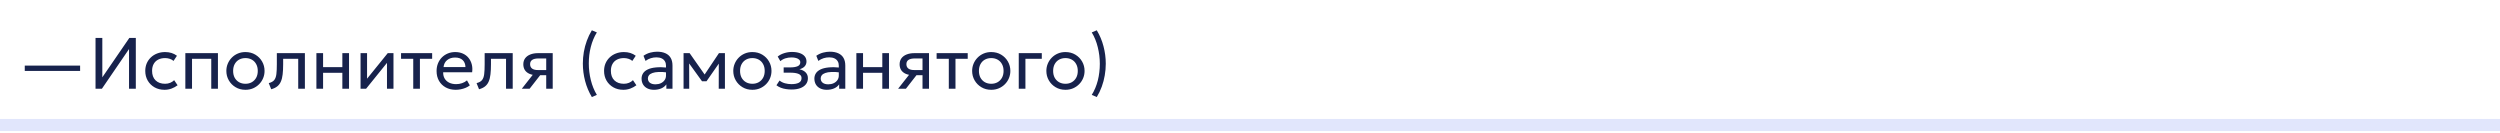
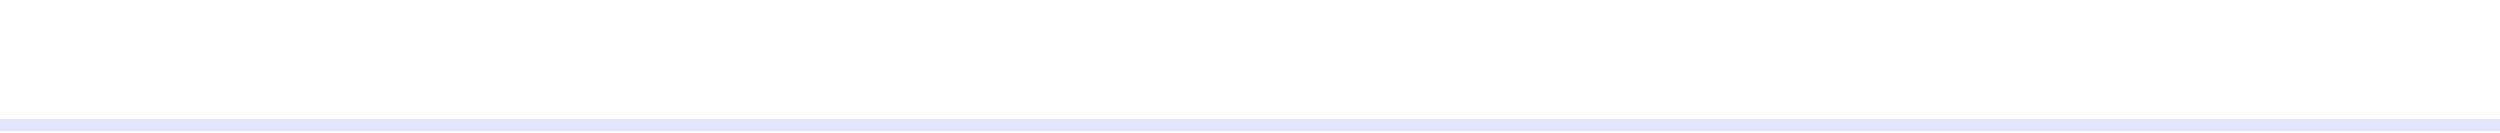
<svg xmlns="http://www.w3.org/2000/svg" width="620" height="33" viewBox="0 0 620 33" fill="none">
-   <path d="M620 31V29.5H0V31V32.5H620V31Z" fill="#E1E6FC" />
-   <path d="M6.142 17.599V16.267H19.867V17.599H6.142ZM23.692 22V9.4H25.375V19.174L32.08 9.4H33.682V22H31.999V12.163L25.276 22H23.692ZM40.804 22.27C39.874 22.27 39.049 22.066 38.329 21.658C37.609 21.25 37.045 20.695 36.637 19.993C36.229 19.285 36.025 18.484 36.025 17.59C36.025 16.912 36.145 16.288 36.385 15.718C36.631 15.148 36.976 14.653 37.42 14.233C37.864 13.813 38.383 13.489 38.977 13.261C39.577 13.027 40.231 12.91 40.939 12.91C41.515 12.91 42.046 12.985 42.532 13.135C43.018 13.285 43.468 13.516 43.882 13.828L43.036 15.106C42.766 14.872 42.451 14.698 42.091 14.584C41.731 14.464 41.35 14.404 40.948 14.404C40.288 14.404 39.715 14.53 39.229 14.782C38.749 15.028 38.377 15.388 38.113 15.862C37.849 16.336 37.717 16.906 37.717 17.572C37.717 18.574 38.005 19.36 38.581 19.93C39.163 20.494 39.949 20.776 40.939 20.776C41.395 20.776 41.821 20.695 42.217 20.533C42.613 20.365 42.937 20.149 43.189 19.885L44.044 21.145C43.582 21.493 43.075 21.769 42.523 21.973C41.971 22.171 41.398 22.27 40.804 22.27ZM45.966 22V13.18H54.048V22H52.392V14.584H47.622V22H45.966ZM60.868 22.27C59.956 22.27 59.143 22.057 58.429 21.631C57.715 21.205 57.154 20.638 56.746 19.93C56.338 19.222 56.134 18.442 56.134 17.59C56.134 16.96 56.251 16.363 56.485 15.799C56.719 15.235 57.049 14.737 57.475 14.305C57.901 13.867 58.402 13.525 58.978 13.279C59.554 13.033 60.184 12.91 60.868 12.91C61.786 12.91 62.602 13.123 63.316 13.549C64.03 13.975 64.591 14.542 64.999 15.25C65.407 15.958 65.611 16.738 65.611 17.59C65.611 18.22 65.494 18.817 65.26 19.381C65.026 19.945 64.696 20.443 64.27 20.875C63.844 21.307 63.343 21.649 62.767 21.901C62.191 22.147 61.558 22.27 60.868 22.27ZM60.868 20.776C61.462 20.776 61.987 20.647 62.443 20.389C62.905 20.125 63.268 19.756 63.532 19.282C63.796 18.802 63.928 18.238 63.928 17.59C63.928 16.936 63.796 16.372 63.532 15.898C63.274 15.418 62.914 15.049 62.452 14.791C61.99 14.533 61.462 14.404 60.868 14.404C60.274 14.404 59.746 14.533 59.284 14.791C58.828 15.049 58.468 15.418 58.204 15.898C57.946 16.372 57.817 16.936 57.817 17.59C57.817 18.238 57.946 18.802 58.204 19.282C58.468 19.756 58.831 20.125 59.293 20.389C59.755 20.647 60.28 20.776 60.868 20.776ZM67.261 22.135L66.649 20.614C67.267 20.458 67.717 20.209 67.999 19.867C68.281 19.519 68.461 19.03 68.539 18.4C68.617 17.77 68.656 16.951 68.656 15.943V13.18H75.613V22H73.957V14.584H70.222V15.943C70.222 16.903 70.18 17.737 70.096 18.445C70.018 19.147 69.871 19.741 69.655 20.227C69.445 20.713 69.145 21.112 68.755 21.424C68.371 21.73 67.873 21.967 67.261 22.135ZM78.468 22V13.18H80.124V16.654H84.903V13.18H86.559V22H84.903V18.058H80.124V22H78.468ZM89.419 22V13.18H91.03V19.516L96.16 13.18H97.582V22H95.971V15.592L90.796 22H89.419ZM102.484 22V14.584H99.46V13.18H107.173V14.584H104.14V22H102.484ZM113.023 22.27C112.087 22.27 111.262 22.075 110.548 21.685C109.834 21.295 109.276 20.752 108.874 20.056C108.472 19.354 108.271 18.538 108.271 17.608C108.271 16.936 108.385 16.312 108.613 15.736C108.847 15.16 109.171 14.662 109.585 14.242C110.005 13.822 110.494 13.495 111.052 13.261C111.616 13.027 112.228 12.91 112.888 12.91C113.602 12.91 114.238 13.036 114.796 13.288C115.36 13.54 115.825 13.894 116.191 14.35C116.563 14.8 116.83 15.331 116.992 15.943C117.154 16.549 117.187 17.209 117.091 17.923H109.909C109.891 18.511 110.011 19.027 110.269 19.471C110.527 19.909 110.899 20.251 111.385 20.497C111.877 20.743 112.459 20.866 113.131 20.866C113.623 20.866 114.103 20.788 114.571 20.632C115.039 20.476 115.453 20.245 115.813 19.939L116.515 21.172C116.227 21.406 115.885 21.607 115.489 21.775C115.099 21.937 114.691 22.06 114.265 22.144C113.839 22.228 113.425 22.27 113.023 22.27ZM109.999 16.636H115.435C115.411 15.892 115.18 15.313 114.742 14.899C114.304 14.479 113.677 14.269 112.861 14.269C112.069 14.269 111.415 14.479 110.899 14.899C110.383 15.313 110.083 15.892 109.999 16.636ZM118.8 22.135L118.188 20.614C118.806 20.458 119.256 20.209 119.538 19.867C119.82 19.519 120 19.03 120.078 18.4C120.156 17.77 120.195 16.951 120.195 15.943V13.18H127.152V22H125.496V14.584H121.761V15.943C121.761 16.903 121.719 17.737 121.635 18.445C121.557 19.147 121.41 19.741 121.194 20.227C120.984 20.713 120.684 21.112 120.294 21.424C119.91 21.73 119.412 21.967 118.8 22.135ZM129.413 22L132.914 17.545L133.229 18.643C132.473 18.649 131.84 18.541 131.33 18.319C130.82 18.097 130.433 17.785 130.169 17.383C129.911 16.975 129.782 16.498 129.782 15.952C129.782 15.37 129.932 14.872 130.232 14.458C130.538 14.044 130.964 13.729 131.51 13.513C132.062 13.291 132.704 13.18 133.436 13.18H137.072V22H135.461V14.494H133.58C132.878 14.494 132.35 14.611 131.996 14.845C131.642 15.079 131.465 15.436 131.465 15.916C131.465 16.39 131.63 16.753 131.96 17.005C132.29 17.251 132.776 17.374 133.418 17.374H135.713V18.643H133.967L131.348 22H129.413ZM146.779 24.07C146.035 22.834 145.477 21.505 145.105 20.083C144.733 18.661 144.547 17.224 144.547 15.772C144.547 14.8 144.628 13.837 144.79 12.883C144.958 11.929 145.207 10.999 145.537 10.093C145.867 9.187 146.281 8.326 146.779 7.51L148.021 8.041C147.691 8.569 147.4 9.136 147.148 9.742C146.896 10.348 146.686 10.981 146.518 11.641C146.35 12.295 146.224 12.967 146.14 13.657C146.062 14.347 146.023 15.04 146.023 15.736C146.023 17.134 146.191 18.511 146.527 19.867C146.863 21.223 147.361 22.444 148.021 23.53L146.779 24.07ZM154.587 22.27C153.657 22.27 152.832 22.066 152.112 21.658C151.392 21.25 150.828 20.695 150.42 19.993C150.012 19.285 149.808 18.484 149.808 17.59C149.808 16.912 149.928 16.288 150.168 15.718C150.414 15.148 150.759 14.653 151.203 14.233C151.647 13.813 152.166 13.489 152.76 13.261C153.36 13.027 154.014 12.91 154.722 12.91C155.298 12.91 155.829 12.985 156.315 13.135C156.801 13.285 157.251 13.516 157.665 13.828L156.819 15.106C156.549 14.872 156.234 14.698 155.874 14.584C155.514 14.464 155.133 14.404 154.731 14.404C154.071 14.404 153.498 14.53 153.012 14.782C152.532 15.028 152.16 15.388 151.896 15.862C151.632 16.336 151.5 16.906 151.5 17.572C151.5 18.574 151.788 19.36 152.364 19.93C152.946 20.494 153.732 20.776 154.722 20.776C155.178 20.776 155.604 20.695 156 20.533C156.396 20.365 156.72 20.149 156.972 19.885L157.827 21.145C157.365 21.493 156.858 21.769 156.306 21.973C155.754 22.171 155.181 22.27 154.587 22.27ZM162.188 22.27C161.564 22.27 161.021 22.156 160.559 21.928C160.097 21.7 159.74 21.379 159.488 20.965C159.236 20.545 159.11 20.05 159.11 19.48C159.11 19.012 159.23 18.586 159.47 18.202C159.71 17.812 160.088 17.491 160.604 17.239C161.12 16.981 161.789 16.81 162.611 16.726C163.433 16.636 164.426 16.651 165.59 16.771L165.635 17.986C164.735 17.866 163.97 17.821 163.34 17.851C162.71 17.875 162.2 17.959 161.81 18.103C161.42 18.241 161.132 18.427 160.946 18.661C160.766 18.889 160.676 19.147 160.676 19.435C160.676 19.897 160.841 20.26 161.171 20.524C161.507 20.782 161.966 20.911 162.548 20.911C163.046 20.911 163.49 20.821 163.88 20.641C164.276 20.455 164.588 20.2 164.816 19.876C165.05 19.546 165.167 19.165 165.167 18.733V16.267C165.167 15.853 165.074 15.493 164.888 15.187C164.708 14.881 164.441 14.644 164.087 14.476C163.733 14.308 163.298 14.224 162.782 14.224C162.32 14.224 161.861 14.293 161.405 14.431C160.949 14.569 160.511 14.794 160.091 15.106L159.587 13.828C160.133 13.456 160.697 13.195 161.279 13.045C161.861 12.895 162.419 12.82 162.953 12.82C163.763 12.82 164.453 12.949 165.023 13.207C165.593 13.459 166.028 13.84 166.328 14.35C166.628 14.86 166.778 15.496 166.778 16.258V22H165.257V20.92C164.951 21.358 164.528 21.694 163.988 21.928C163.448 22.156 162.848 22.27 162.188 22.27ZM169.523 22V13.18H170.972H171.026L175.112 18.994L174.392 19.012L178.298 13.18H179.783V22H178.244L178.262 15.205L178.568 15.34L175.22 20.146H174.095L170.612 15.322L170.909 15.187L170.927 22H169.523ZM186.587 22.27C185.675 22.27 184.862 22.057 184.148 21.631C183.434 21.205 182.873 20.638 182.465 19.93C182.057 19.222 181.853 18.442 181.853 17.59C181.853 16.96 181.97 16.363 182.204 15.799C182.438 15.235 182.768 14.737 183.194 14.305C183.62 13.867 184.121 13.525 184.697 13.279C185.273 13.033 185.903 12.91 186.587 12.91C187.505 12.91 188.321 13.123 189.035 13.549C189.749 13.975 190.31 14.542 190.718 15.25C191.126 15.958 191.33 16.738 191.33 17.59C191.33 18.22 191.213 18.817 190.979 19.381C190.745 19.945 190.415 20.443 189.989 20.875C189.563 21.307 189.062 21.649 188.486 21.901C187.91 22.147 187.277 22.27 186.587 22.27ZM186.587 20.776C187.181 20.776 187.706 20.647 188.162 20.389C188.624 20.125 188.987 19.756 189.251 19.282C189.515 18.802 189.647 18.238 189.647 17.59C189.647 16.936 189.515 16.372 189.251 15.898C188.993 15.418 188.633 15.049 188.171 14.791C187.709 14.533 187.181 14.404 186.587 14.404C185.993 14.404 185.465 14.533 185.003 14.791C184.547 15.049 184.187 15.418 183.923 15.898C183.665 16.372 183.536 16.936 183.536 17.59C183.536 18.238 183.665 18.802 183.923 19.282C184.187 19.756 184.55 20.125 185.012 20.389C185.474 20.647 185.999 20.776 186.587 20.776ZM196.327 22.198C195.835 22.198 195.364 22.162 194.914 22.09C194.464 22.024 194.038 21.913 193.636 21.757C193.24 21.601 192.88 21.397 192.556 21.145L193.33 19.975C193.72 20.293 194.173 20.521 194.689 20.659C195.211 20.797 195.739 20.866 196.273 20.866C197.041 20.866 197.65 20.752 198.1 20.524C198.556 20.29 198.784 19.9 198.784 19.354C198.784 18.886 198.544 18.547 198.064 18.337C197.584 18.127 196.888 18.022 195.976 18.022H194.347V16.717H195.94C196.732 16.717 197.35 16.621 197.794 16.429C198.244 16.237 198.469 15.913 198.469 15.457C198.469 15.193 198.376 14.971 198.19 14.791C198.01 14.611 197.755 14.476 197.425 14.386C197.101 14.29 196.72 14.242 196.282 14.242C195.76 14.242 195.259 14.317 194.779 14.467C194.305 14.617 193.888 14.851 193.528 15.169L192.871 14.026C193.303 13.666 193.834 13.387 194.464 13.189C195.1 12.985 195.748 12.883 196.408 12.883C197.146 12.883 197.782 12.976 198.316 13.162C198.856 13.348 199.273 13.618 199.567 13.972C199.861 14.326 200.008 14.752 200.008 15.25C200.008 15.718 199.858 16.12 199.558 16.456C199.258 16.786 198.823 17.026 198.253 17.176C198.937 17.326 199.459 17.593 199.819 17.977C200.179 18.355 200.359 18.826 200.359 19.39C200.359 19.984 200.191 20.491 199.855 20.911C199.519 21.331 199.048 21.652 198.442 21.874C197.842 22.09 197.137 22.198 196.327 22.198ZM205.044 22.27C204.42 22.27 203.877 22.156 203.415 21.928C202.953 21.7 202.596 21.379 202.344 20.965C202.092 20.545 201.966 20.05 201.966 19.48C201.966 19.012 202.086 18.586 202.326 18.202C202.566 17.812 202.944 17.491 203.46 17.239C203.976 16.981 204.645 16.81 205.467 16.726C206.289 16.636 207.282 16.651 208.446 16.771L208.491 17.986C207.591 17.866 206.826 17.821 206.196 17.851C205.566 17.875 205.056 17.959 204.666 18.103C204.276 18.241 203.988 18.427 203.802 18.661C203.622 18.889 203.532 19.147 203.532 19.435C203.532 19.897 203.697 20.26 204.027 20.524C204.363 20.782 204.822 20.911 205.404 20.911C205.902 20.911 206.346 20.821 206.736 20.641C207.132 20.455 207.444 20.2 207.672 19.876C207.906 19.546 208.023 19.165 208.023 18.733V16.267C208.023 15.853 207.93 15.493 207.744 15.187C207.564 14.881 207.297 14.644 206.943 14.476C206.589 14.308 206.154 14.224 205.638 14.224C205.176 14.224 204.717 14.293 204.261 14.431C203.805 14.569 203.367 14.794 202.947 15.106L202.443 13.828C202.989 13.456 203.553 13.195 204.135 13.045C204.717 12.895 205.275 12.82 205.809 12.82C206.619 12.82 207.309 12.949 207.879 13.207C208.449 13.459 208.884 13.84 209.184 14.35C209.484 14.86 209.634 15.496 209.634 16.258V22H208.113V20.92C207.807 21.358 207.384 21.694 206.844 21.928C206.304 22.156 205.704 22.27 205.044 22.27ZM212.378 22V13.18H214.034V16.654H218.813V13.18H220.469V22H218.813V18.058H214.034V22H212.378ZM222.735 22L226.236 17.545L226.551 18.643C225.795 18.649 225.162 18.541 224.652 18.319C224.142 18.097 223.755 17.785 223.491 17.383C223.233 16.975 223.104 16.498 223.104 15.952C223.104 15.37 223.254 14.872 223.554 14.458C223.86 14.044 224.286 13.729 224.832 13.513C225.384 13.291 226.026 13.18 226.758 13.18H230.394V22H228.783V14.494H226.902C226.2 14.494 225.672 14.611 225.318 14.845C224.964 15.079 224.787 15.436 224.787 15.916C224.787 16.39 224.952 16.753 225.282 17.005C225.612 17.251 226.098 17.374 226.74 17.374H229.035V18.643H227.289L224.67 22H222.735ZM235.304 22V14.584H232.28V13.18H239.993V14.584H236.96V22H235.304ZM245.825 22.27C244.913 22.27 244.1 22.057 243.386 21.631C242.672 21.205 242.111 20.638 241.703 19.93C241.295 19.222 241.091 18.442 241.091 17.59C241.091 16.96 241.208 16.363 241.442 15.799C241.676 15.235 242.006 14.737 242.432 14.305C242.858 13.867 243.359 13.525 243.935 13.279C244.511 13.033 245.141 12.91 245.825 12.91C246.743 12.91 247.559 13.123 248.273 13.549C248.987 13.975 249.548 14.542 249.956 15.25C250.364 15.958 250.568 16.738 250.568 17.59C250.568 18.22 250.451 18.817 250.217 19.381C249.983 19.945 249.653 20.443 249.227 20.875C248.801 21.307 248.3 21.649 247.724 21.901C247.148 22.147 246.515 22.27 245.825 22.27ZM245.825 20.776C246.419 20.776 246.944 20.647 247.4 20.389C247.862 20.125 248.225 19.756 248.489 19.282C248.753 18.802 248.885 18.238 248.885 17.59C248.885 16.936 248.753 16.372 248.489 15.898C248.231 15.418 247.871 15.049 247.409 14.791C246.947 14.533 246.419 14.404 245.825 14.404C245.231 14.404 244.703 14.533 244.241 14.791C243.785 15.049 243.425 15.418 243.161 15.898C242.903 16.372 242.774 16.936 242.774 17.59C242.774 18.238 242.903 18.802 243.161 19.282C243.425 19.756 243.788 20.125 244.25 20.389C244.712 20.647 245.237 20.776 245.825 20.776ZM252.65 22V13.18H258.365V14.584H254.306V22H252.65ZM264.23 22.27C263.318 22.27 262.505 22.057 261.791 21.631C261.077 21.205 260.516 20.638 260.108 19.93C259.7 19.222 259.496 18.442 259.496 17.59C259.496 16.96 259.613 16.363 259.847 15.799C260.081 15.235 260.411 14.737 260.837 14.305C261.263 13.867 261.764 13.525 262.34 13.279C262.916 13.033 263.546 12.91 264.23 12.91C265.148 12.91 265.964 13.123 266.678 13.549C267.392 13.975 267.953 14.542 268.361 15.25C268.769 15.958 268.973 16.738 268.973 17.59C268.973 18.22 268.856 18.817 268.622 19.381C268.388 19.945 268.058 20.443 267.632 20.875C267.206 21.307 266.705 21.649 266.129 21.901C265.553 22.147 264.92 22.27 264.23 22.27ZM264.23 20.776C264.824 20.776 265.349 20.647 265.805 20.389C266.267 20.125 266.63 19.756 266.894 19.282C267.158 18.802 267.29 18.238 267.29 17.59C267.29 16.936 267.158 16.372 266.894 15.898C266.636 15.418 266.276 15.049 265.814 14.791C265.352 14.533 264.824 14.404 264.23 14.404C263.636 14.404 263.108 14.533 262.646 14.791C262.19 15.049 261.83 15.418 261.566 15.898C261.308 16.372 261.179 16.936 261.179 17.59C261.179 18.238 261.308 18.802 261.566 19.282C261.83 19.756 262.193 20.125 262.655 20.389C263.117 20.647 263.642 20.776 264.23 20.776ZM271.999 24.07L270.757 23.53C271.087 23.002 271.378 22.438 271.63 21.838C271.882 21.232 272.092 20.602 272.26 19.948C272.428 19.288 272.551 18.613 272.629 17.923C272.713 17.233 272.755 16.54 272.755 15.844C272.755 14.44 272.587 13.063 272.251 11.713C271.921 10.357 271.423 9.133 270.757 8.041L271.999 7.51C272.749 8.746 273.307 10.075 273.673 11.497C274.045 12.913 274.231 14.35 274.231 15.808C274.231 16.774 274.147 17.737 273.979 18.697C273.817 19.651 273.571 20.581 273.241 21.487C272.911 22.393 272.497 23.254 271.999 24.07Z" fill="#17224C" />
+   <path d="M620 31V29.5H0V31V32.5H620Z" fill="#E1E6FC" />
</svg>